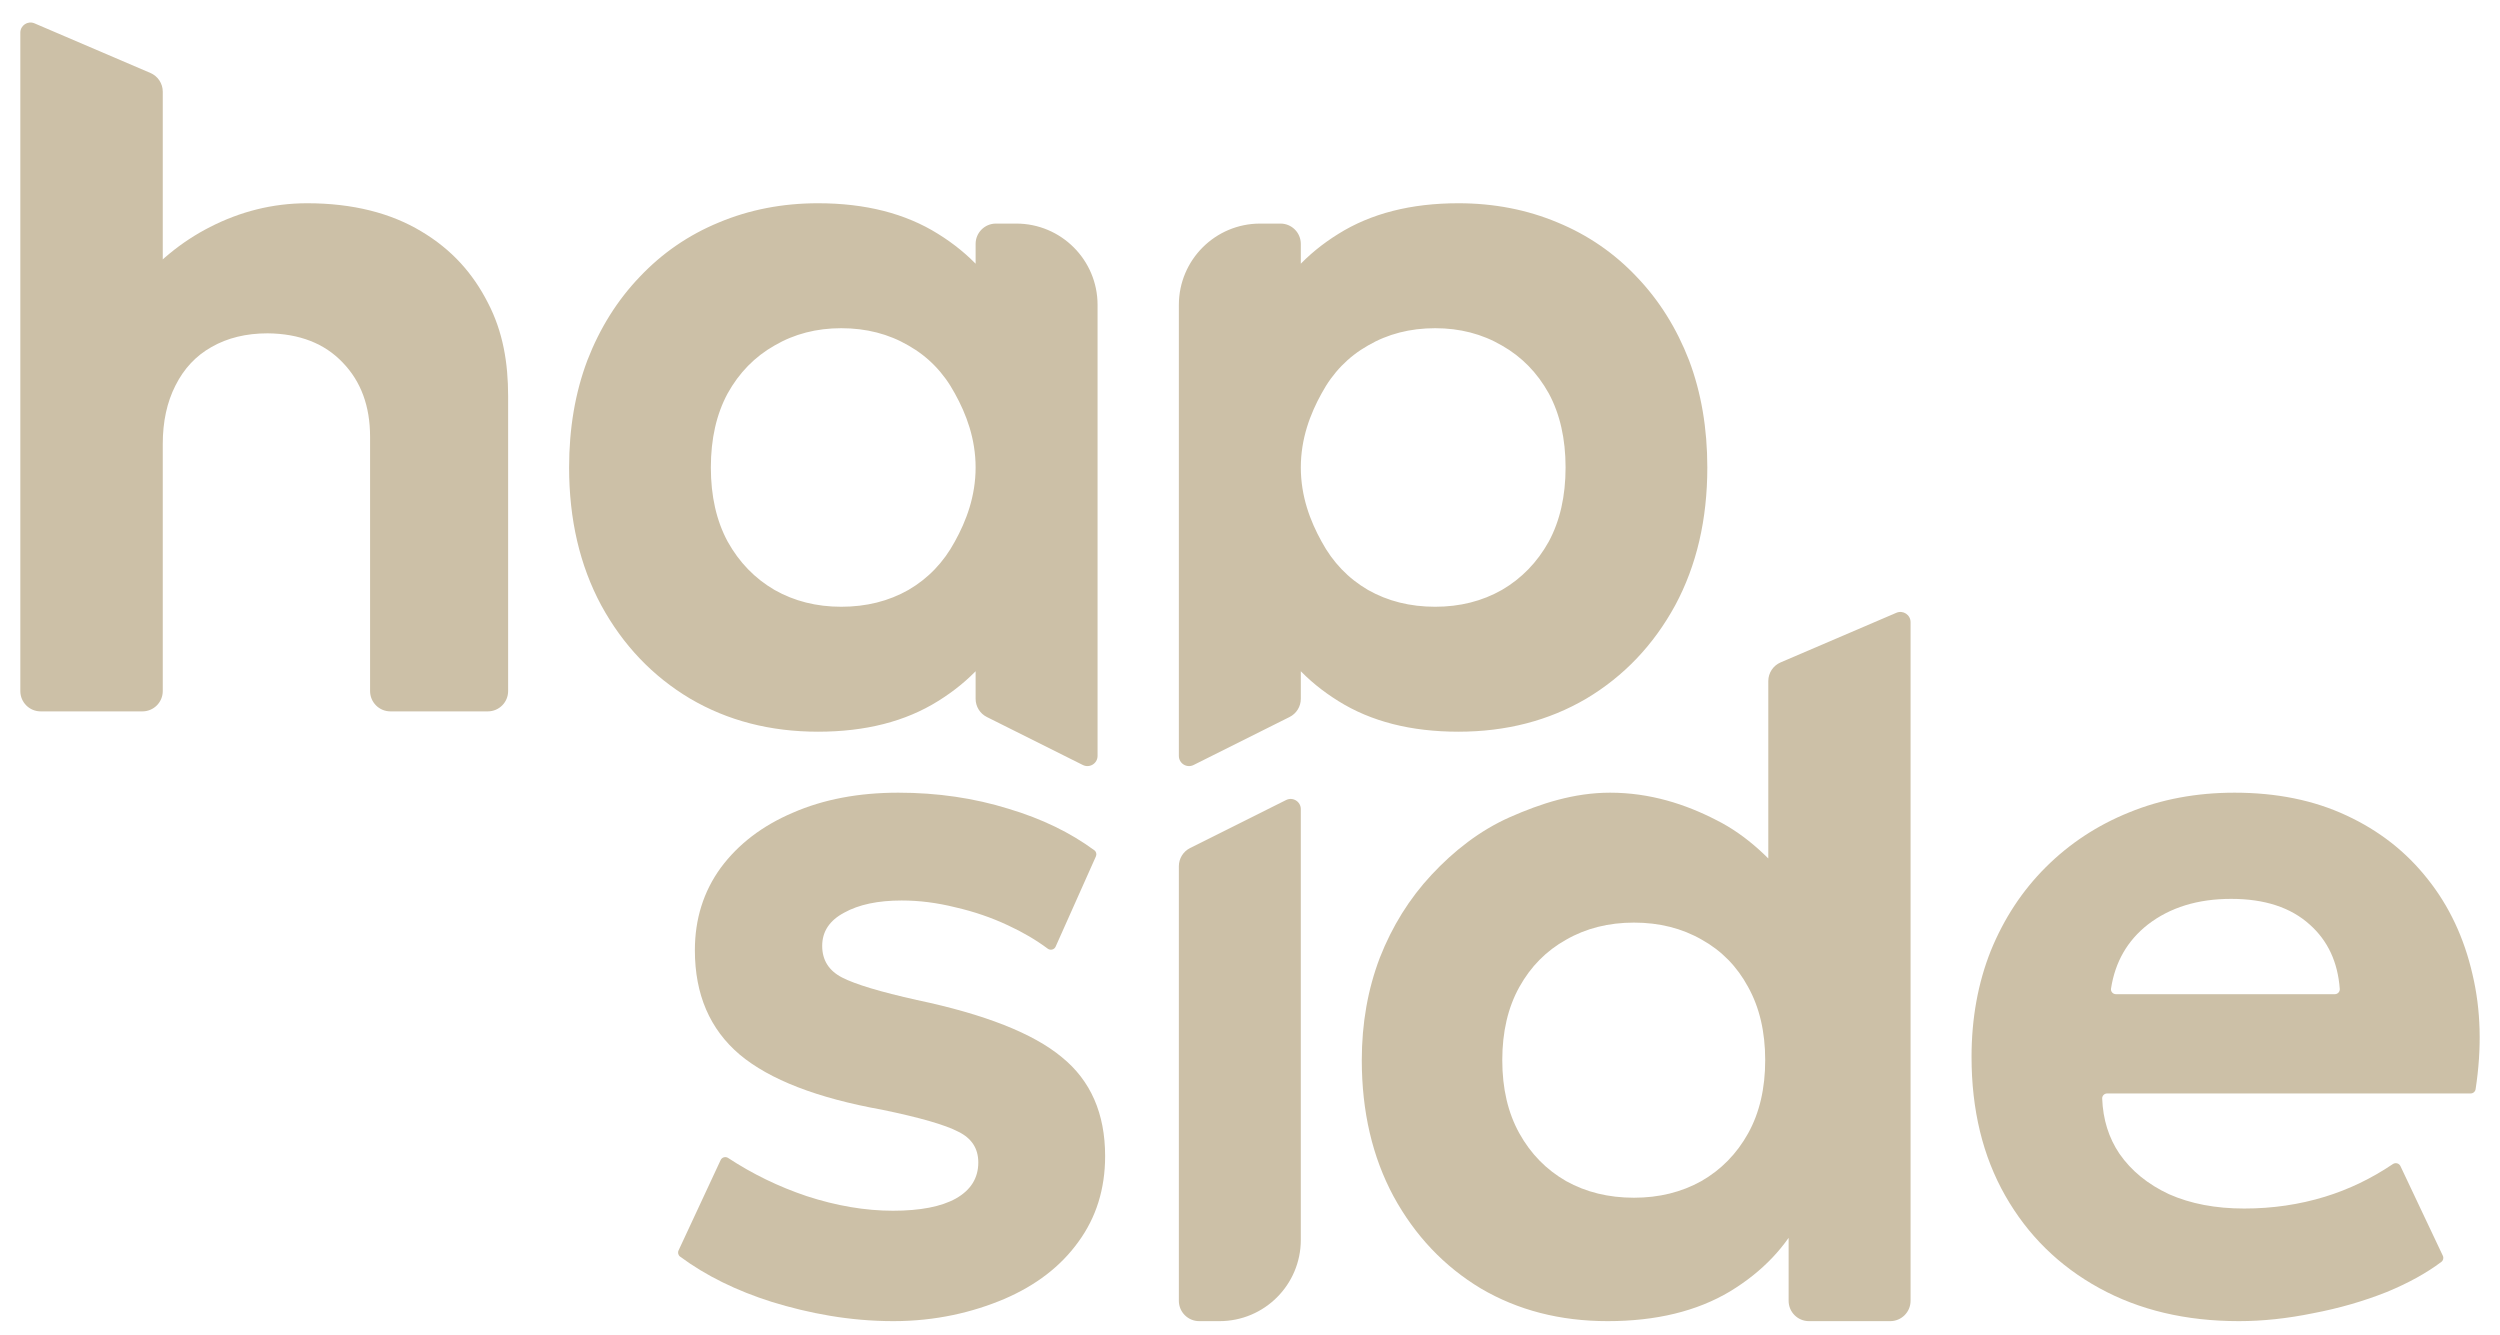
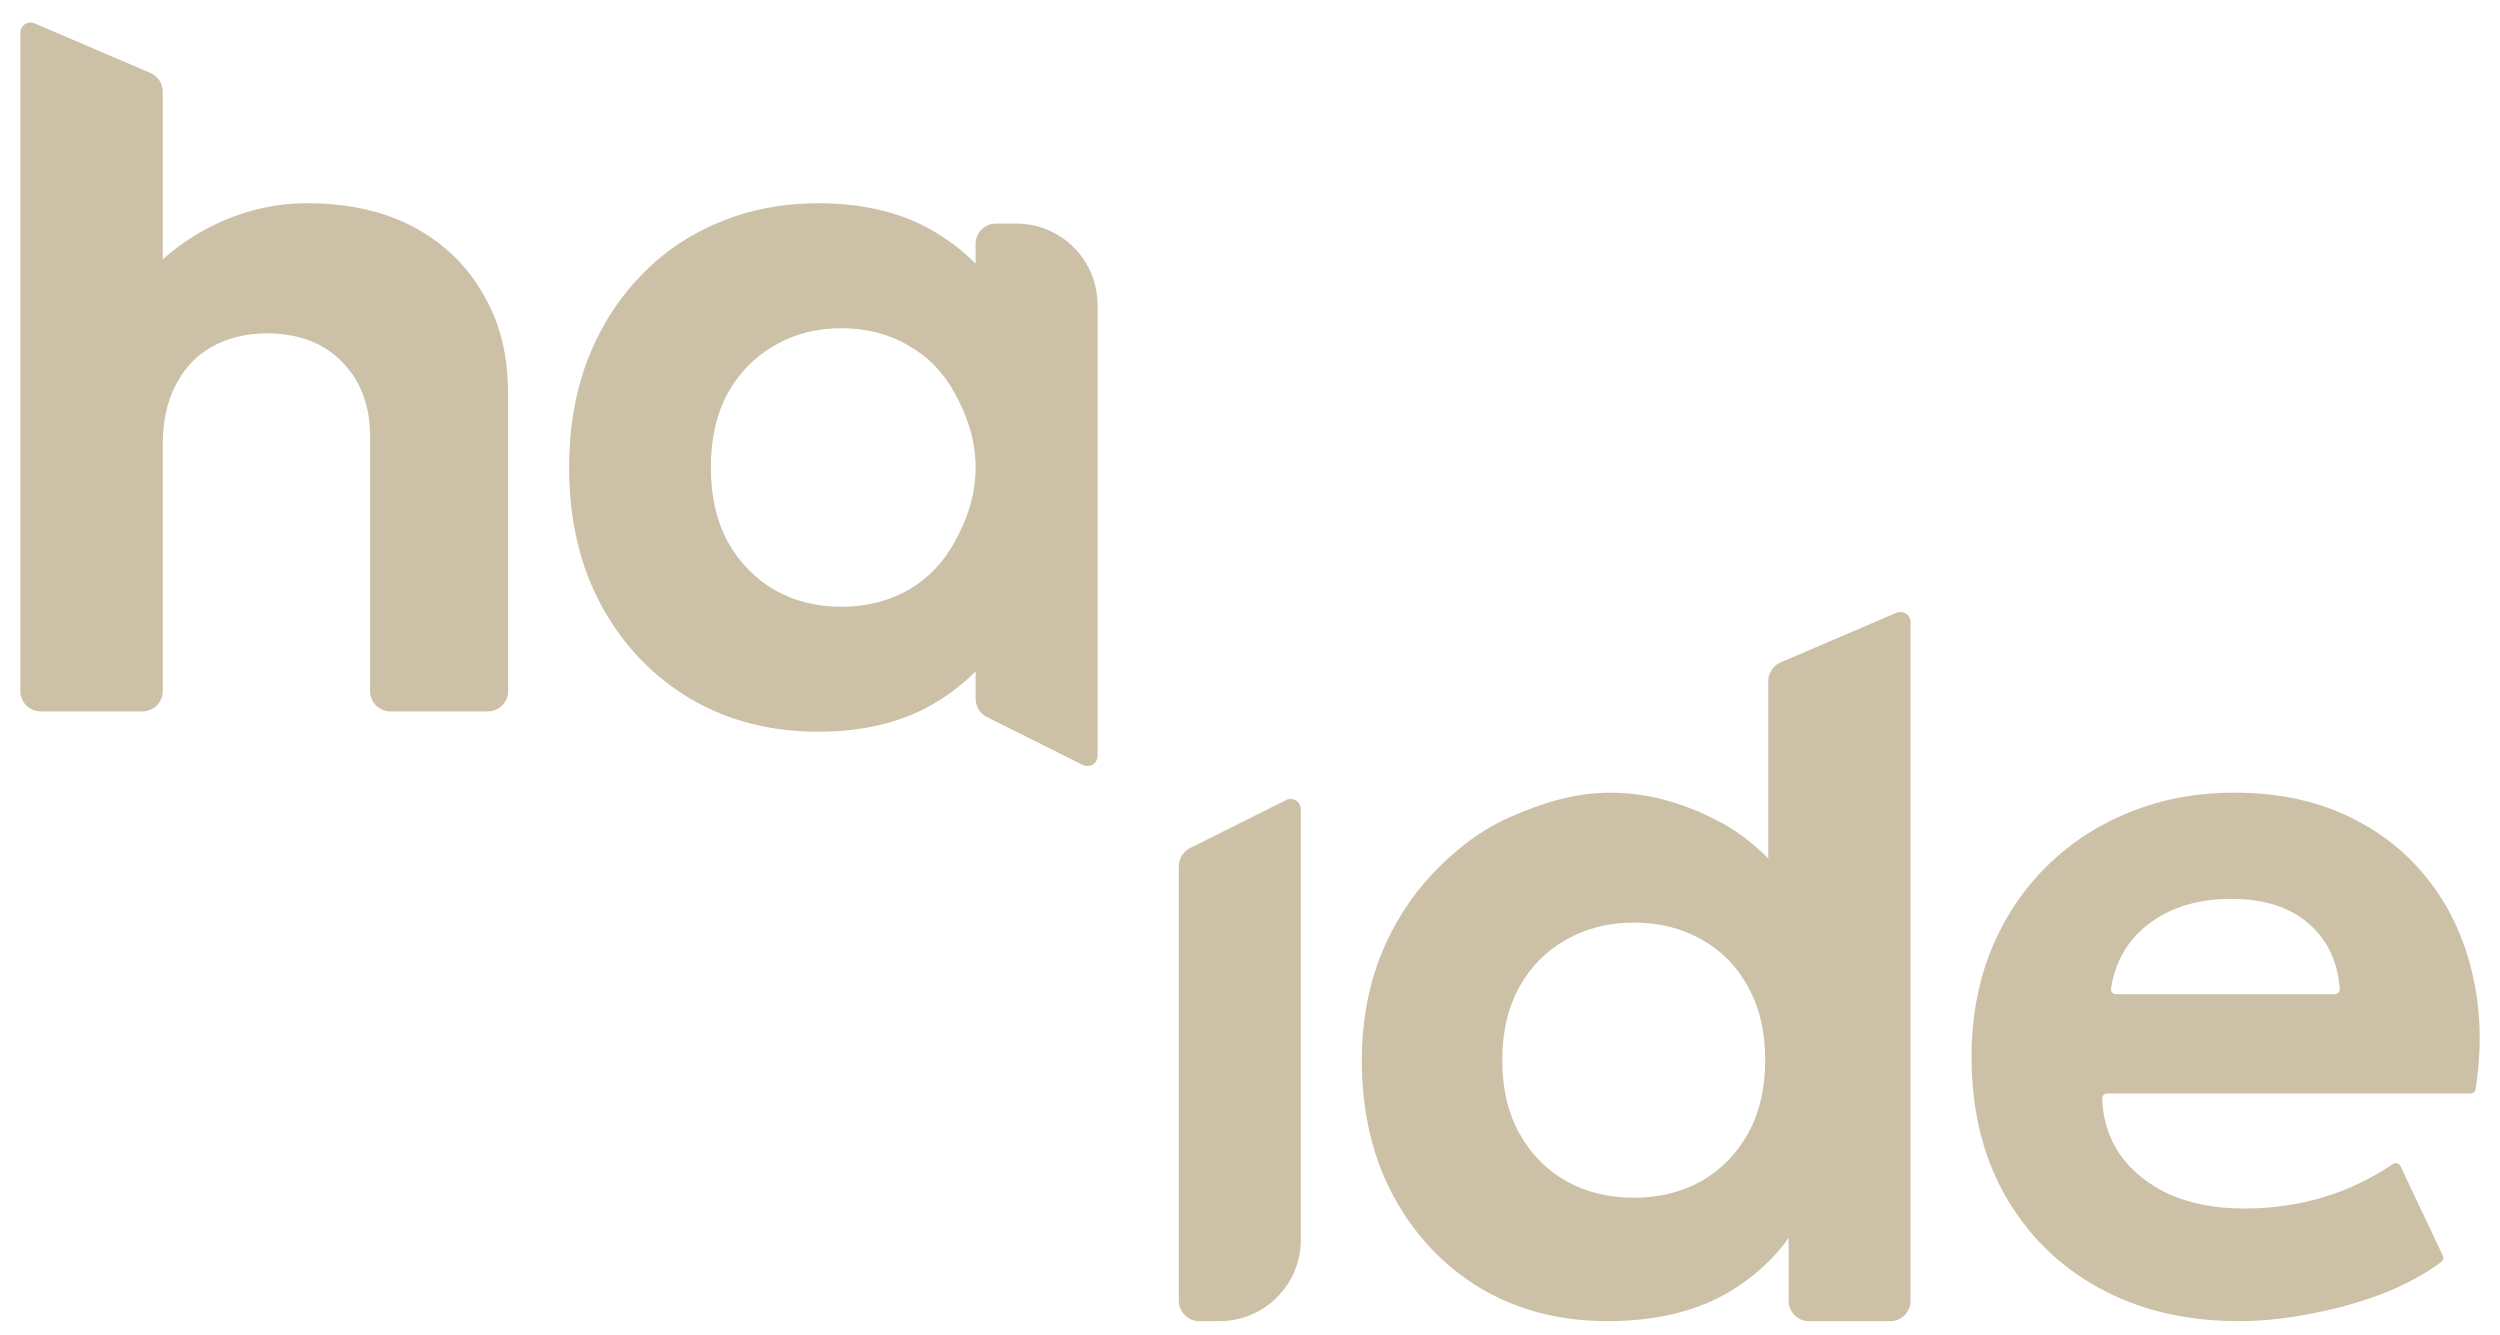
<svg xmlns="http://www.w3.org/2000/svg" width="440" height="235" viewBox="0 0 440 235" fill="none">
  <path d="M143.973 128.78C135.57 128.78 128.066 126.839 121.459 122.957C114.853 119.016 109.638 113.54 105.813 106.528C102.046 99.516 100.163 91.432 100.163 82.276C100.163 75.38 101.235 69.093 103.379 63.414C105.581 57.735 108.653 52.838 112.593 48.724C116.534 44.552 121.17 41.364 126.501 39.162C131.89 36.902 137.714 35.772 143.973 35.772C152.317 35.772 159.358 37.569 165.095 41.162C170.69 44.631 174.827 49.126 177.505 54.648C177.675 55 177.588 55.422 177.297 55.684L173.201 59.374C172.625 59.893 171.708 59.484 171.708 58.71V42.927C171.708 40.951 173.309 39.35 175.285 39.35H178.862C186.765 39.35 193.171 45.756 193.171 53.658V133.041C193.171 134.371 191.772 135.235 190.583 134.641L173.685 126.192C172.473 125.586 171.708 124.347 171.708 122.992V105.843C171.708 105.068 172.625 104.66 173.201 105.179L177.297 108.869C177.588 109.131 177.675 109.552 177.505 109.905C174.827 115.427 170.69 119.922 165.095 123.391C159.358 126.984 152.317 128.78 143.973 128.78ZM148.058 106.789C152.462 106.789 156.403 105.804 159.88 103.833C163.356 101.805 166.08 98.966 168.05 95.315C170.079 91.664 171.708 87.318 171.708 82.276C171.708 77.235 170.079 72.889 168.05 69.238C166.08 65.587 163.356 62.777 159.88 60.806C156.403 58.778 152.462 57.764 148.058 57.764C143.712 57.764 139.8 58.778 136.323 60.806C132.846 62.777 130.094 65.587 128.066 69.238C126.095 72.889 125.11 77.235 125.11 82.276C125.11 87.318 126.095 91.664 128.066 95.315C130.094 98.966 132.846 101.805 136.323 103.833C139.8 105.804 143.712 106.789 148.058 106.789Z" fill="#CCC0A7" />
-   <path d="M256.679 128.78C265.081 128.78 272.586 126.839 279.192 122.957C285.798 119.016 291.014 113.54 294.838 106.528C298.605 99.516 300.488 91.432 300.488 82.276C300.488 75.38 299.416 69.093 297.272 63.414C295.07 57.735 291.999 52.838 288.058 48.724C284.118 44.552 279.482 41.364 274.15 39.162C268.761 36.902 262.937 35.772 256.679 35.772C248.334 35.772 241.293 37.569 235.556 41.162C229.961 44.631 225.825 49.126 223.147 54.648C222.976 55 223.064 55.422 223.354 55.684L227.451 59.374C228.026 59.893 228.944 59.484 228.944 58.71V42.927C228.944 40.951 227.342 39.35 225.366 39.35H221.789C213.886 39.35 207.48 45.756 207.48 53.658V133.041C207.48 134.371 208.879 135.235 210.069 134.641L226.966 126.192C228.178 125.586 228.944 124.347 228.944 122.992V105.843C228.944 105.068 228.026 104.66 227.451 105.179L223.354 108.869C223.064 109.131 222.976 109.552 223.147 109.905C225.825 115.427 229.961 119.922 235.556 123.391C241.293 126.984 248.334 128.78 256.679 128.78ZM252.593 106.789C248.189 106.789 244.249 105.804 240.772 103.833C237.295 101.805 234.571 98.966 232.601 95.315C230.573 91.664 228.944 87.318 228.944 82.276C228.944 77.235 230.573 72.889 232.601 69.238C234.571 65.587 237.295 62.777 240.772 60.806C244.249 58.778 248.189 57.764 252.593 57.764C256.94 57.764 260.851 58.778 264.328 60.806C267.805 62.777 270.558 65.587 272.586 69.238C274.556 72.889 275.541 77.235 275.541 82.276C275.541 87.318 274.556 91.664 272.586 95.315C270.558 98.966 267.805 101.805 264.328 103.833C260.851 105.804 256.94 106.789 252.593 106.789Z" fill="#CCC0A7" />
-   <path d="M7.154 125.203C5.179 125.203 3.577 123.602 3.577 121.626V5.752C3.577 4.468 4.889 3.602 6.07 4.108L26.477 12.844C27.793 13.407 28.646 14.701 28.646 16.132V54.966C28.646 55.795 27.614 56.178 27.074 55.548L23.886 51.837C23.608 51.515 23.596 51.041 23.862 50.71C27.547 46.12 31.917 42.534 36.974 39.951C42.24 37.261 47.935 35.772 54.059 35.772C62.129 35.772 68.826 37.518 74.149 40.723C79.529 43.928 83.221 48.107 85.854 53.258C88.544 58.409 89.431 63.904 89.431 69.742V121.626C89.431 123.602 87.829 125.203 85.854 125.203H68.712C66.736 125.203 65.134 123.602 65.134 121.626V76.868C65.134 71.487 63.532 67.138 60.326 63.818C57.121 60.441 52.714 58.724 47.105 58.667C43.327 58.667 40.036 59.468 37.232 61.071C34.484 62.616 32.367 64.877 30.879 67.853C29.39 70.772 28.646 74.206 28.646 78.156V121.626C28.646 123.602 27.045 125.203 25.069 125.203L7.154 125.203Z" fill="#CCC0A7" />
+   <path d="M7.154 125.203C5.179 125.203 3.577 123.602 3.577 121.626V5.752C3.577 4.468 4.889 3.602 6.07 4.108L26.477 12.844C27.793 13.407 28.646 14.701 28.646 16.132V54.966C28.646 55.795 27.614 56.178 27.074 55.548C23.608 51.515 23.596 51.041 23.862 50.71C27.547 46.12 31.917 42.534 36.974 39.951C42.24 37.261 47.935 35.772 54.059 35.772C62.129 35.772 68.826 37.518 74.149 40.723C79.529 43.928 83.221 48.107 85.854 53.258C88.544 58.409 89.431 63.904 89.431 69.742V121.626C89.431 123.602 87.829 125.203 85.854 125.203H68.712C66.736 125.203 65.134 123.602 65.134 121.626V76.868C65.134 71.487 63.532 67.138 60.326 63.818C57.121 60.441 52.714 58.724 47.105 58.667C43.327 58.667 40.036 59.468 37.232 61.071C34.484 62.616 32.367 64.877 30.879 67.853C29.39 70.772 28.646 74.206 28.646 78.156V121.626C28.646 123.602 27.045 125.203 25.069 125.203L7.154 125.203Z" fill="#CCC0A7" />
  <path d="M211.057 232.52C209.081 232.52 207.479 230.919 207.479 228.943V152.455C207.479 151.1 208.245 149.861 209.457 149.255L226.354 140.806C227.544 140.212 228.943 141.077 228.943 142.406V218.211C228.943 226.114 222.537 232.52 214.634 232.52H211.057Z" fill="#CCC0A7" />
-   <path d="M157.241 232.52C149.514 232.52 142.388 231.147 135.864 229.143C129.606 227.167 124.216 224.507 119.696 221.162C119.359 220.912 119.248 220.459 119.425 220.079L126.833 204.171C127.066 203.671 127.692 203.499 128.154 203.803C132.43 206.616 137.032 208.853 141.959 210.513C147.225 212.23 152.29 213.089 157.155 213.089C161.963 213.089 165.655 212.373 168.23 210.942C170.863 209.454 172.18 207.337 172.18 204.589C172.18 202.128 171.006 200.325 168.66 199.181C166.37 197.979 161.906 196.691 155.266 195.317C143.819 193.257 135.463 190.023 130.197 185.616C124.932 181.151 122.299 175.027 122.299 167.243C122.299 161.748 123.815 156.912 126.849 152.734C129.94 148.555 134.175 145.322 139.555 143.032C144.935 140.686 151.117 139.512 158.1 139.512C164.968 139.512 171.436 140.457 177.503 142.345C183.363 144.098 188.372 146.532 192.605 149.648C192.939 149.894 193.051 150.34 192.882 150.718L185.787 166.615C185.548 167.15 184.869 167.315 184.399 166.965C182.331 165.425 180.004 164.058 177.417 162.864C174.498 161.491 171.407 160.432 168.145 159.688C164.939 158.887 161.791 158.486 158.701 158.486C154.522 158.486 151.145 159.201 148.57 160.632C145.994 162.006 144.706 163.952 144.706 166.47C144.706 168.989 145.88 170.849 148.226 172.051C150.573 173.253 154.952 174.569 161.362 176C173.324 178.518 181.824 181.867 186.861 186.045C191.955 190.166 194.502 195.975 194.502 203.473C194.502 209.254 192.928 214.291 189.78 218.583C186.689 222.876 182.339 226.224 176.73 228.628C171.178 230.975 164.682 232.52 157.241 232.52Z" fill="#CCC0A7" />
  <path d="M282.945 232.52C274.589 232.52 267.148 230.603 260.623 226.768C254.155 222.876 249.033 217.467 245.255 210.542C241.535 203.616 239.675 195.632 239.675 186.589C239.675 180.121 240.734 174.111 242.851 168.559C245.026 163.007 248.06 158.142 251.952 153.964C255.844 149.786 260.451 146.152 265.774 143.805C271.097 141.458 276.964 139.512 283.374 139.512C290.414 139.512 296.653 141.537 302.09 144.341C307.379 146.986 311.952 151.307 315.809 156.374C316.07 156.717 316.043 157.198 315.749 157.514L312.768 160.715C312.215 161.309 311.22 160.917 311.22 160.105V119.871C311.22 118.44 312.072 117.147 313.388 116.583L333.767 107.849C334.947 107.343 336.26 108.209 336.26 109.493V228.943C336.26 230.919 334.659 232.52 332.683 232.52L318.374 232.52C316.398 232.52 314.797 230.919 314.797 228.943V212.198C314.797 211.227 316.126 210.952 316.512 211.843L317.124 213.256C317.227 213.495 317.222 213.768 317.105 214C314.407 219.386 310.203 223.813 304.494 227.283C298.656 230.775 291.473 232.52 282.945 232.52ZM287.581 210.799C291.988 210.799 295.938 209.826 299.429 207.88C302.92 205.877 305.668 203.072 307.671 199.467C309.674 195.861 310.676 191.568 310.676 186.589C310.676 181.609 309.674 177.316 307.671 173.711C305.725 170.105 303.006 167.329 299.515 165.383C296.023 163.379 292.046 162.378 287.581 162.378C283.117 162.378 279.139 163.379 275.647 165.383C272.156 167.329 269.409 170.105 267.406 173.711C265.402 177.316 264.401 181.609 264.401 186.589C264.401 191.568 265.402 195.861 267.406 199.467C269.409 203.072 272.156 205.877 275.647 207.88C279.139 209.826 283.117 210.799 287.581 210.799Z" fill="#CCC0A7" />
  <path d="M394.044 232.52C384.719 232.52 376.523 230.579 369.458 226.696C362.394 222.814 356.883 217.396 352.927 210.442C348.97 203.488 346.992 195.346 346.992 186.016C346.992 179.236 348.123 173.007 350.383 167.328C352.701 161.649 355.922 156.752 360.048 152.638C364.23 148.465 369.119 145.249 374.715 142.989C380.367 140.671 386.555 139.512 393.281 139.512C400.685 139.512 407.241 140.845 412.95 143.511C418.715 146.176 423.491 149.914 427.277 154.724C431.064 159.476 433.692 165.068 435.162 171.5C436.637 177.719 436.818 184.452 435.705 191.699C435.639 192.132 435.265 192.449 434.827 192.449H370.861C370.368 192.449 369.965 192.849 369.984 193.343C370.124 197.027 371.135 200.264 373.019 203.053C375.11 206.067 378.021 208.443 381.751 210.181C385.538 211.862 389.947 212.702 394.977 212.702C399.95 212.702 404.698 212.006 409.22 210.616C413.413 209.326 417.389 207.412 421.145 204.876C421.606 204.565 422.239 204.731 422.477 205.233L429.94 221.012C430.119 221.388 430.014 221.839 429.682 222.089C427.067 224.058 423.864 225.826 420.071 227.392C416.002 229.014 411.678 230.26 407.1 231.13C402.579 232.057 398.227 232.52 394.044 232.52ZM371.539 173.988C371.457 174.514 371.874 174.977 372.406 174.977H410.924C411.429 174.977 411.836 174.558 411.799 174.054C411.457 169.33 409.693 165.552 406.507 162.721C403.172 159.707 398.566 158.201 392.688 158.201C386.81 158.201 381.921 159.707 378.021 162.721C374.427 165.539 372.266 169.295 371.539 173.988Z" fill="#CCC0A7" />
</svg>